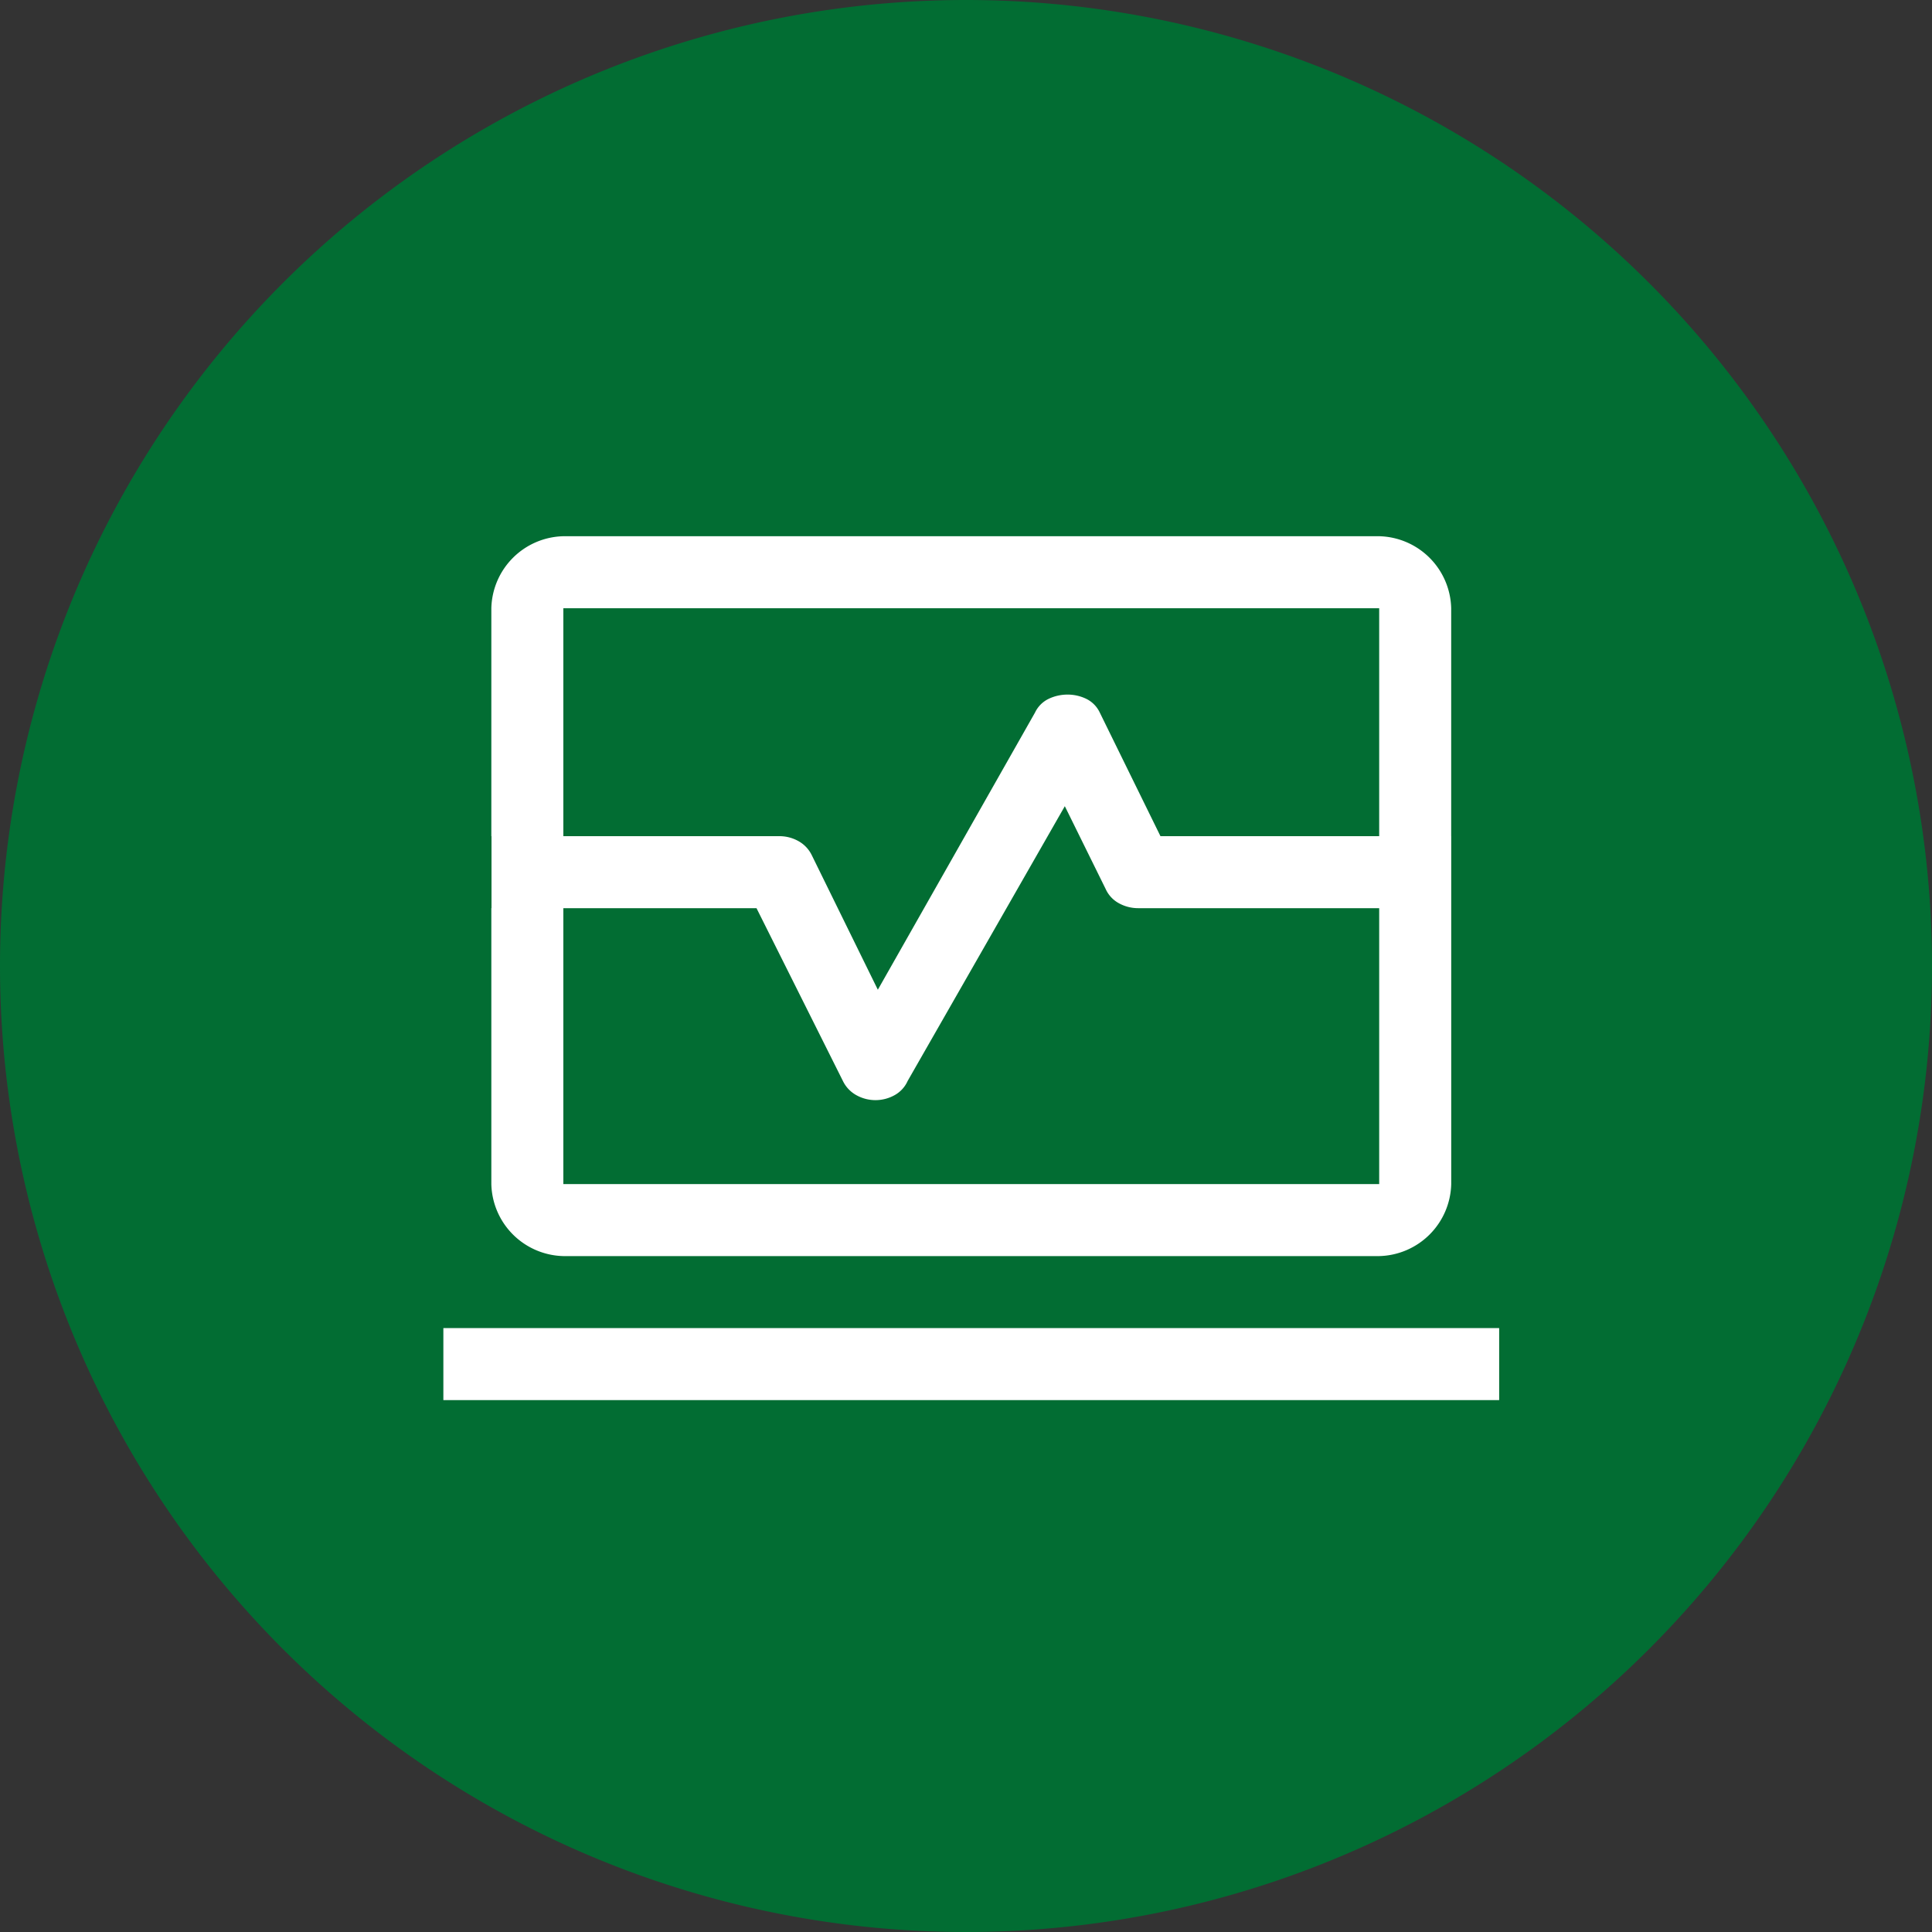
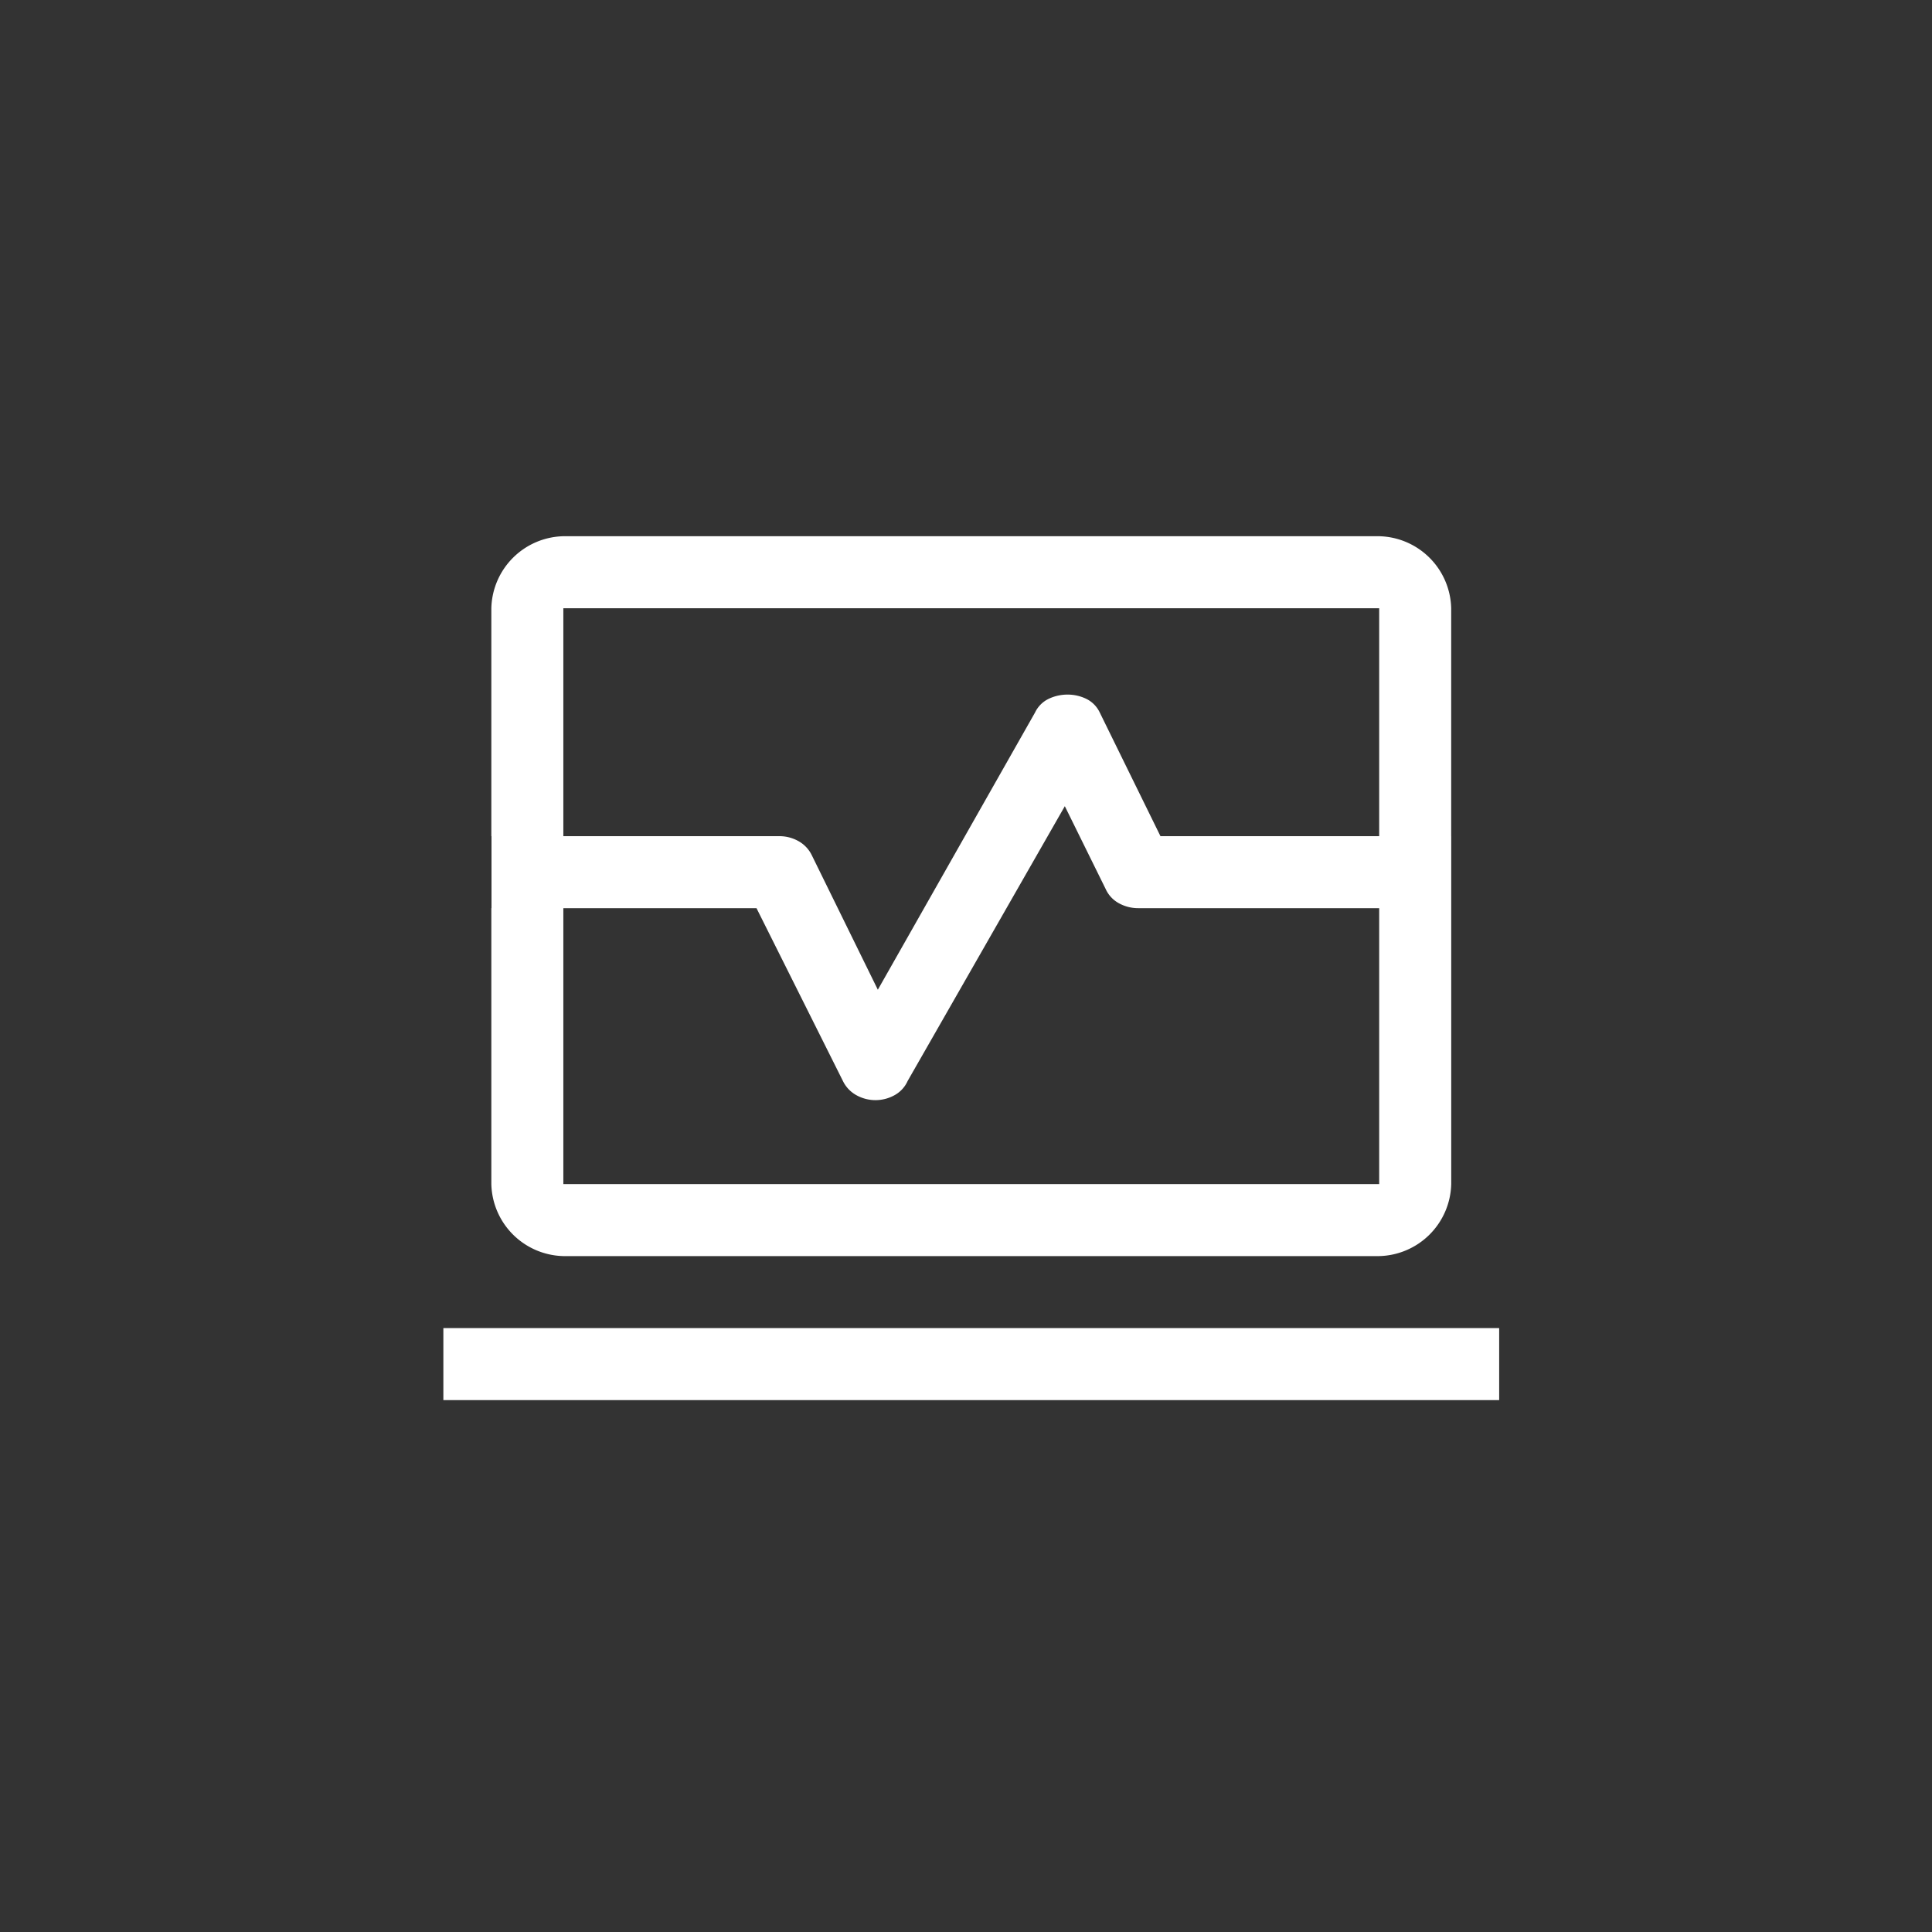
<svg xmlns="http://www.w3.org/2000/svg" width="60" height="60" viewBox="0 0 60 60">
  <rect x="0" y="0" width="60" height="60" fill="#333333" stroke="none" />
  <g data-name="グループ 605">
-     <path data-name="パス 13" d="M30 0A30 30 0 1 1 0 30 30 30 0 0 1 30 0z" fill="#026d33" opacity=".999" />
    <path d="M15.259 25.968v-7.079a2.292 2.292 0 0 1 2.236-2.236h25.337a2.292 2.292 0 0 1 2.236 2.236v7.079h-2.236v-7.079H17.495v7.079zm2.236 13.041a2.292 2.292 0 0 1-2.236-2.236v-8.57h2.236v8.57h25.337v-8.57h2.237v8.57a2.292 2.292 0 0 1-2.236 2.236zm-3.726 4.472v-2.236h32.789v2.236zm16.395-15.65zm-14.9.373v-2.236h8.943a1.206 1.206 0 0 1 .581.149 1 1 0 0 1 .425.447l2.049 4.173 4.881-8.607a.9.9 0 0 1 .428-.429 1.361 1.361 0 0 1 .582-.13 1.332 1.332 0 0 1 .578.13.9.9 0 0 1 .424.429l1.884 3.838h9.03v2.236h-9.726a1.23 1.23 0 0 1-.587-.149.947.947 0 0 1-.419-.447l-1.268-2.571-4.881 8.533a.944.944 0 0 1-.416.447 1.218 1.218 0 0 1-1.167 0 1 1 0 0 1-.428-.447l-2.683-5.366z" fill="#fff" />
  </g>
</svg>